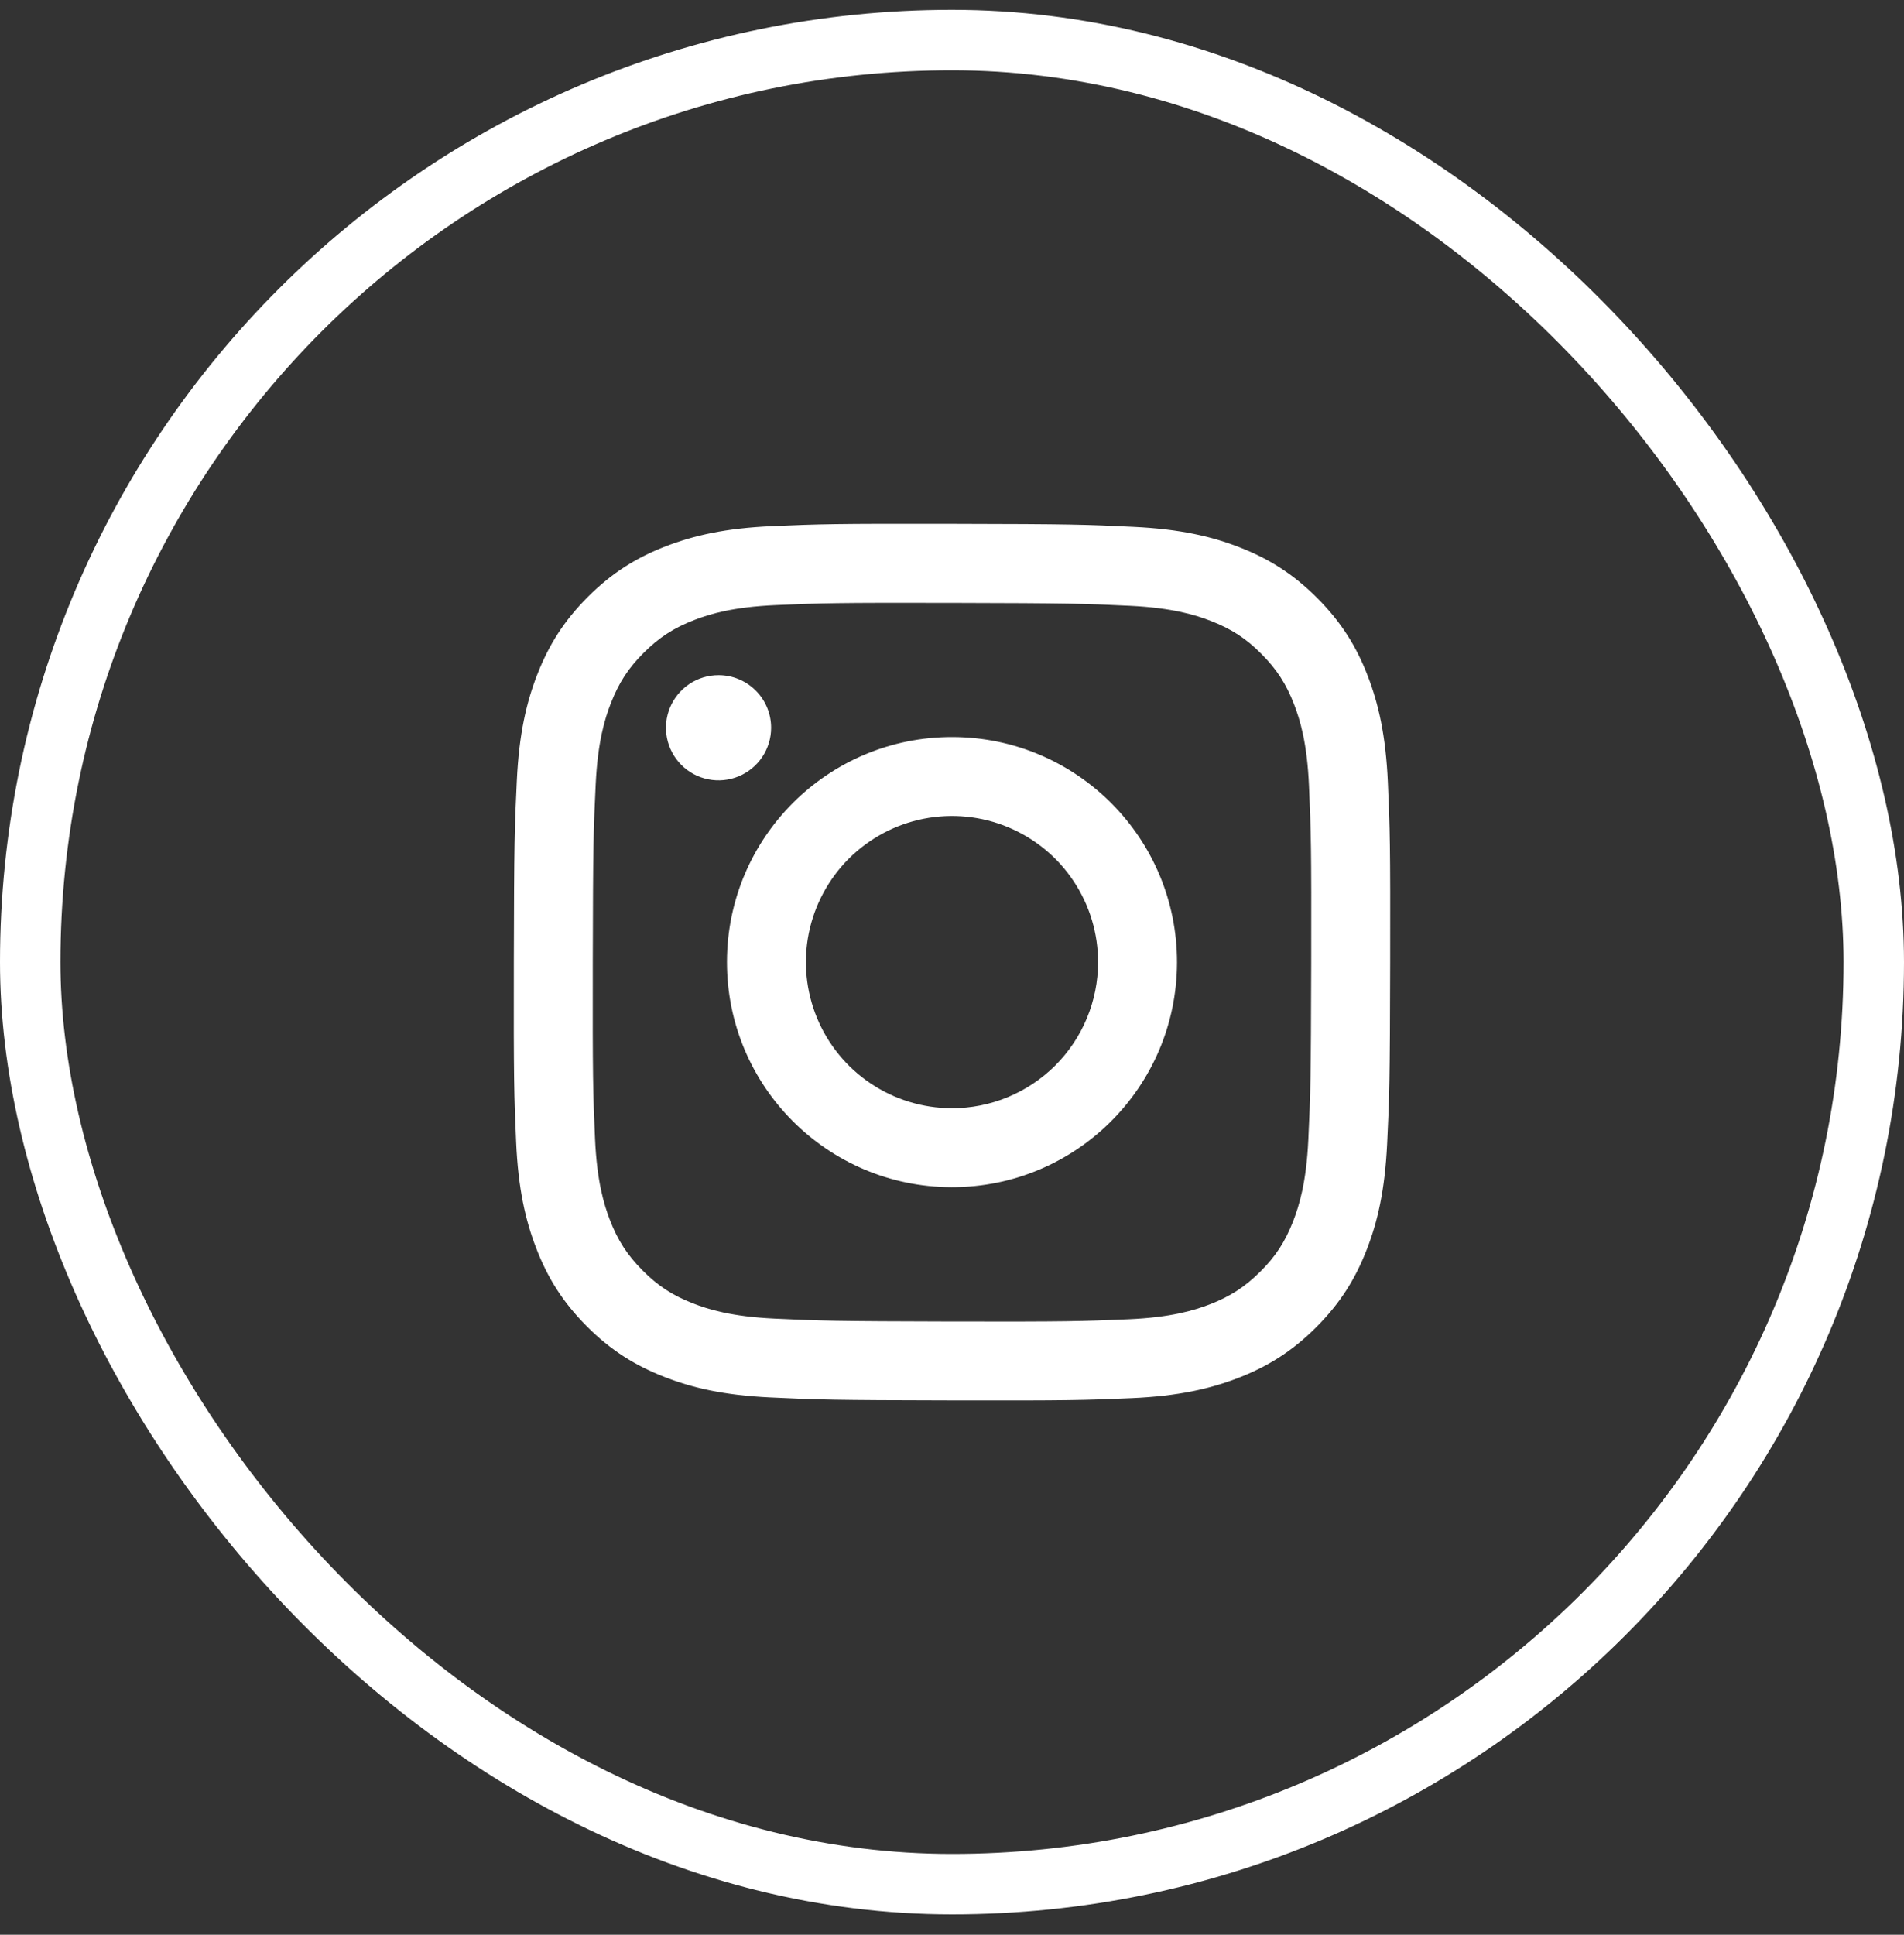
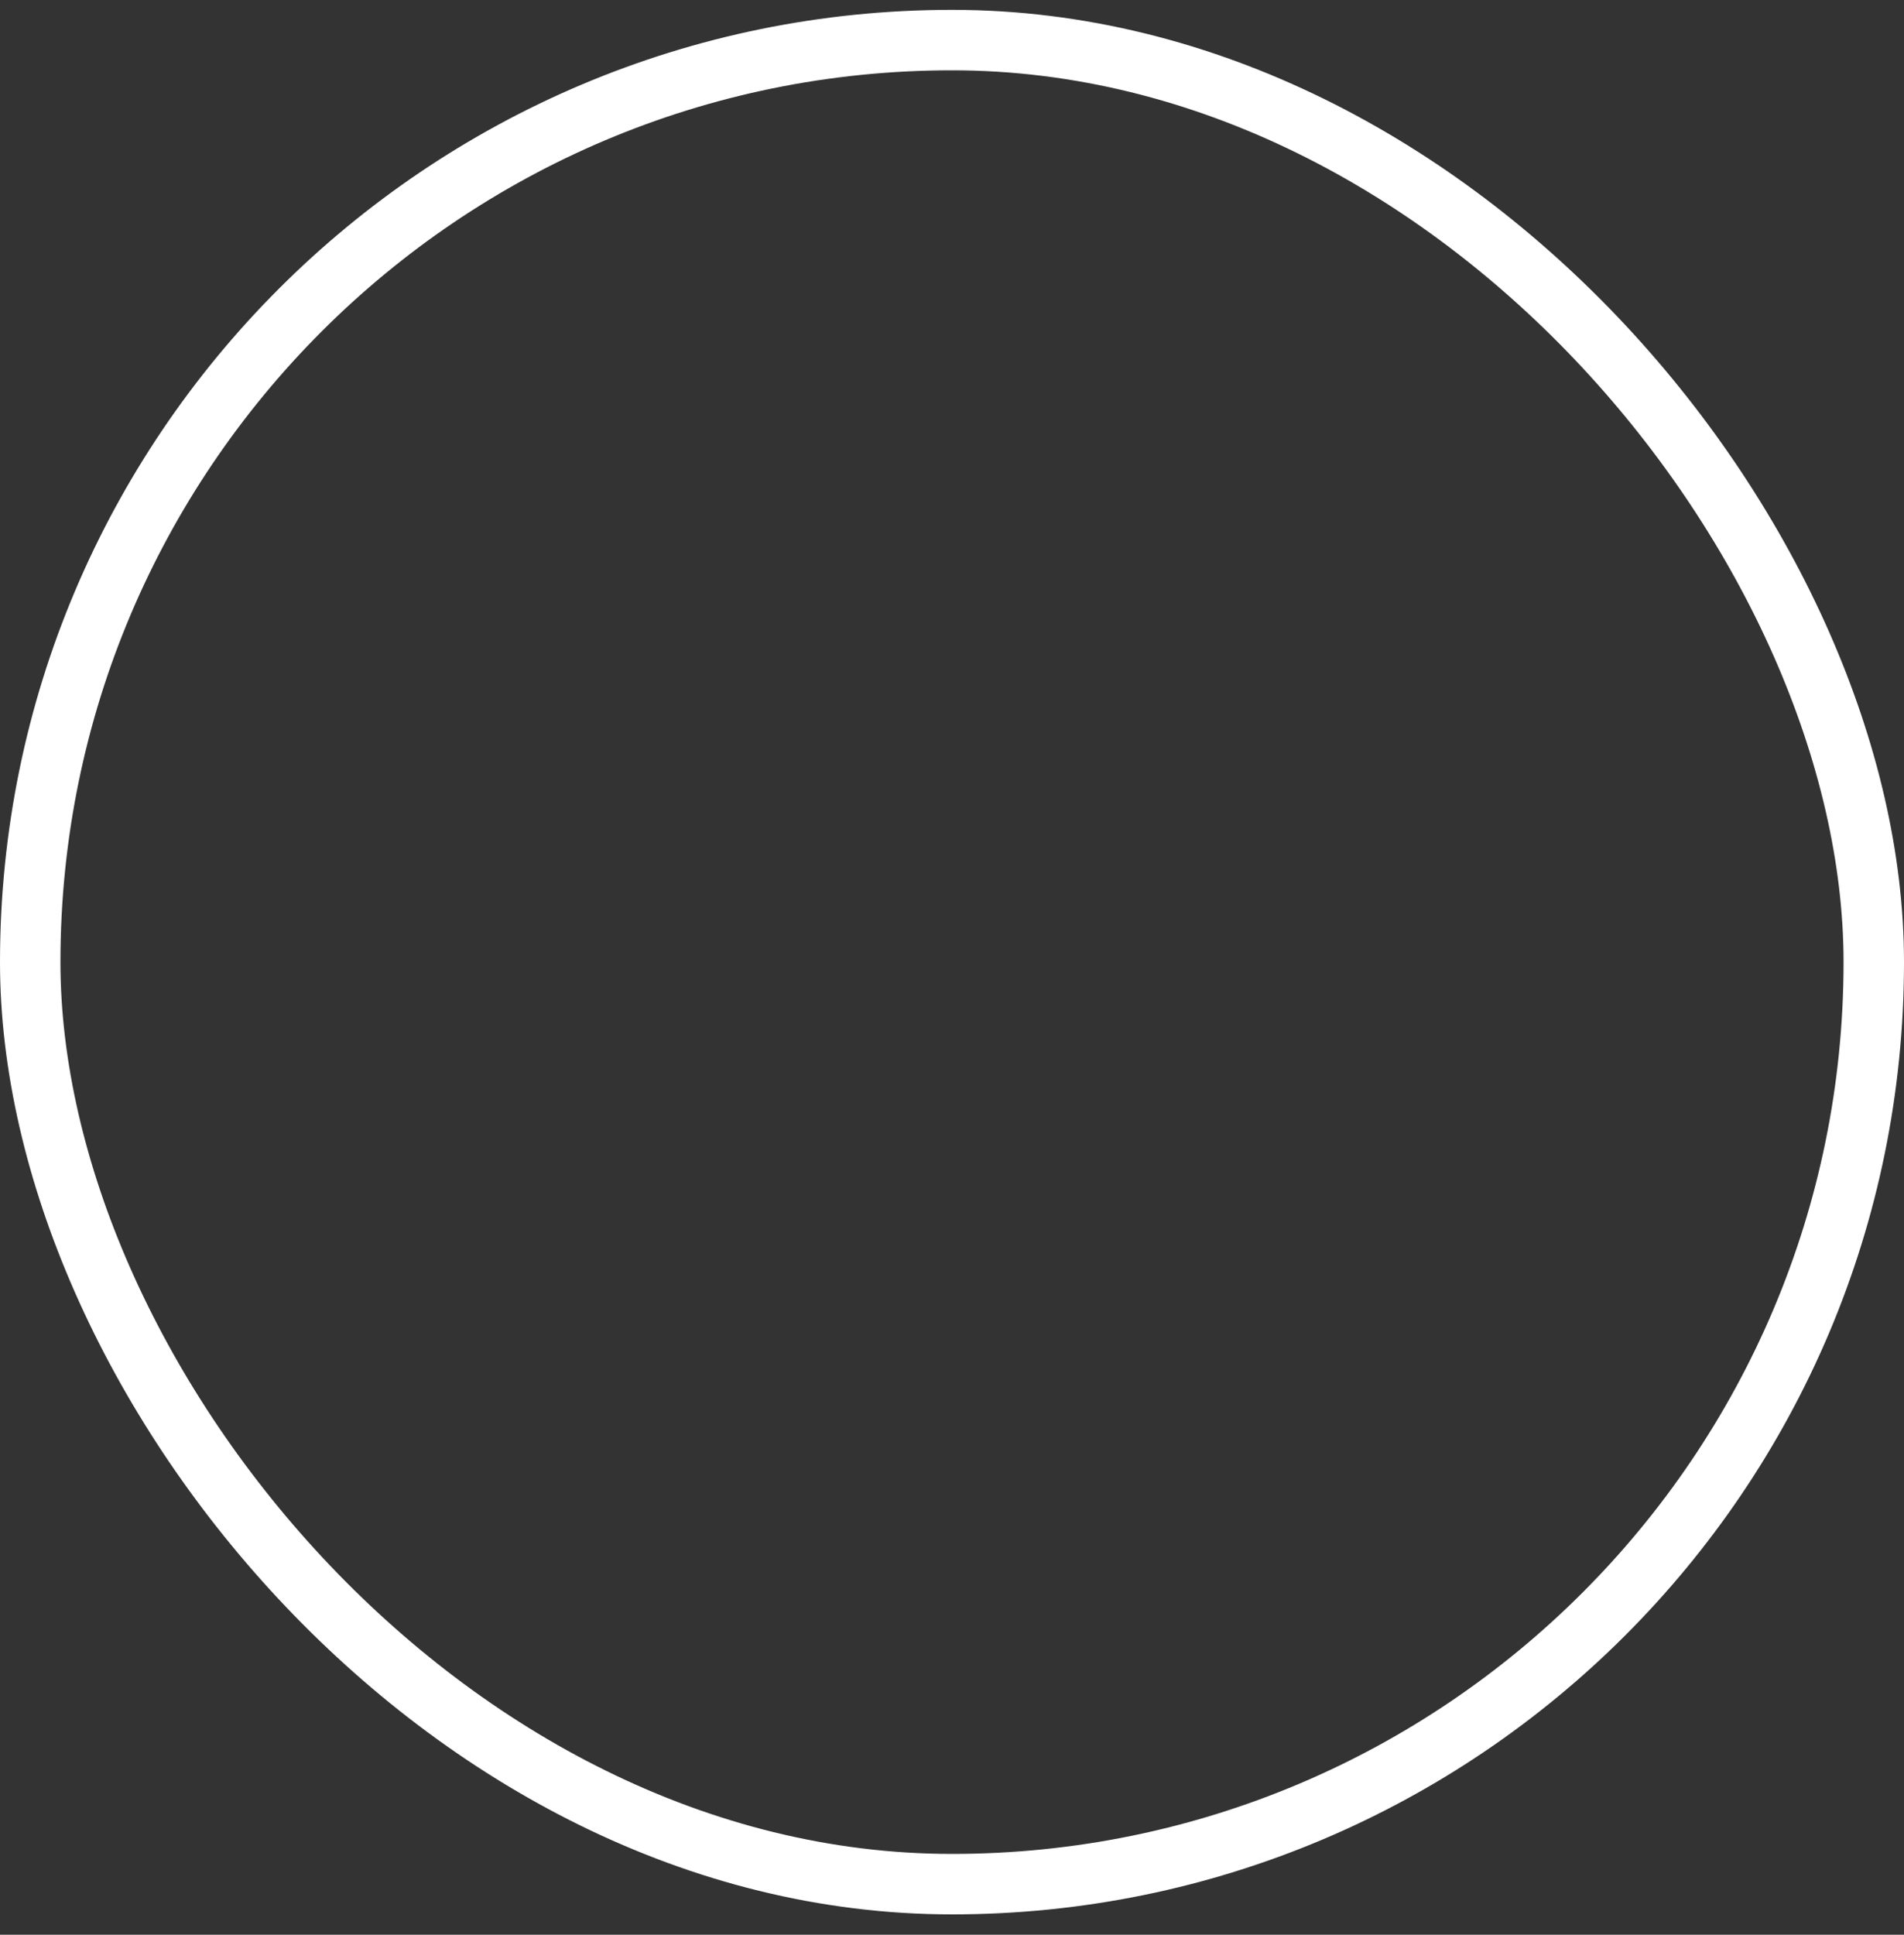
<svg xmlns="http://www.w3.org/2000/svg" width="63" height="64" viewBox="0 0 63 64" fill="none">
  <rect x="0" y="0" width="63" height="64" fill="#333333" stroke="none" />
  <rect x="1" y="1.326" width="61" height="61" rx="30.5" stroke="white" stroke-width="2" />
  <g clip-path="url(#clip0_3001_878)">
-     <path d="M37.505 17.428C39.048 17.5 40.102 17.747 41.023 18.108C41.976 18.48 42.784 18.979 43.588 19.785C44.392 20.592 44.887 21.401 45.255 22.355C45.612 23.278 45.854 24.333 45.922 25.876C45.991 27.42 46.006 27.916 45.998 31.854C45.991 35.791 45.973 36.285 45.898 37.832C45.825 39.374 45.58 40.428 45.218 41.349C44.846 42.302 44.348 43.11 43.541 43.914C42.733 44.718 41.925 45.212 40.968 45.582C40.046 45.938 38.992 46.181 37.448 46.249C35.905 46.316 35.408 46.332 31.472 46.324C27.535 46.317 27.04 46.299 25.493 46.226C23.946 46.153 22.899 45.906 21.977 45.545C21.024 45.172 20.215 44.675 19.412 43.868C18.608 43.061 18.114 42.252 17.745 41.296C17.388 40.374 17.145 39.319 17.078 37.777C17.01 36.229 16.994 35.735 17.002 31.798C17.009 27.861 17.027 27.368 17.101 25.821C17.174 24.275 17.42 23.225 17.781 22.303C18.154 21.35 18.651 20.543 19.458 19.738C20.265 18.933 21.075 18.439 22.029 18.071C22.952 17.714 24.006 17.471 25.55 17.404C27.093 17.337 27.59 17.32 31.528 17.328C35.466 17.335 35.959 17.352 37.505 17.428ZM37.336 43.64C38.75 43.579 39.517 43.344 40.029 43.147C40.706 42.886 41.189 42.571 41.699 42.066C42.209 41.561 42.522 41.077 42.786 40.401C42.985 39.889 43.224 39.122 43.29 37.708C43.362 36.18 43.377 35.722 43.386 31.85C43.394 27.979 43.379 27.521 43.312 25.992C43.252 24.58 43.016 23.811 42.819 23.3C42.558 22.622 42.244 22.14 41.738 21.631C41.232 21.121 40.749 20.807 40.072 20.543C39.561 20.343 38.795 20.106 37.382 20.039C35.852 19.966 35.394 19.952 31.523 19.943C27.653 19.935 27.194 19.949 25.664 20.017C24.251 20.078 23.482 20.312 22.972 20.51C22.294 20.771 21.812 21.084 21.302 21.591C20.793 22.098 20.479 22.579 20.214 23.257C20.014 23.767 19.777 24.533 19.71 25.947C19.637 27.476 19.621 27.935 19.614 31.805C19.607 35.675 19.621 36.135 19.688 37.663C19.75 39.077 19.984 39.845 20.181 40.357C20.442 41.034 20.756 41.517 21.263 42.026C21.769 42.535 22.251 42.849 22.928 43.114C23.439 43.313 24.206 43.551 25.618 43.618C27.147 43.69 27.606 43.705 31.478 43.714C35.35 43.722 35.806 43.706 37.336 43.64M25.515 24.076C25.515 24.421 25.412 24.757 25.22 25.043C25.029 25.328 24.756 25.551 24.438 25.682C24.12 25.813 23.77 25.847 23.433 25.779C23.095 25.712 22.785 25.545 22.543 25.302C22.3 25.058 22.135 24.747 22.068 24.41C22.002 24.072 22.037 23.722 22.169 23.405C22.301 23.087 22.525 22.816 22.811 22.625C23.098 22.434 23.435 22.333 23.779 22.334C24.24 22.334 24.682 22.519 25.008 22.845C25.334 23.172 25.516 23.615 25.515 24.076ZM38.945 31.841C38.937 35.953 35.597 39.279 31.486 39.271C27.375 39.263 24.046 35.924 24.054 31.812C24.062 27.699 27.403 24.372 31.515 24.381C35.626 24.389 38.953 27.729 38.945 31.841ZM36.333 31.835C36.335 30.879 36.054 29.944 35.524 29.148C34.995 28.352 34.241 27.732 33.358 27.364C32.476 26.996 31.504 26.899 30.566 27.083C29.628 27.268 28.766 27.727 28.089 28.401C27.412 29.076 26.95 29.936 26.761 30.873C26.573 31.811 26.667 32.783 27.031 33.667C27.395 34.55 28.013 35.307 28.807 35.839C29.601 36.372 30.534 36.657 31.49 36.659C32.125 36.661 32.754 36.537 33.341 36.295C33.928 36.053 34.461 35.698 34.911 35.251C35.361 34.803 35.718 34.27 35.962 33.684C36.206 33.098 36.332 32.47 36.333 31.835Z" fill="white" />
-   </g>
+     </g>
  <defs>
    <clipPath id="clip0_3001_878">
      <rect width="29" height="29" fill="white" transform="matrix(-1 0 0 1 46 17.326)" />
    </clipPath>
  </defs>
</svg>